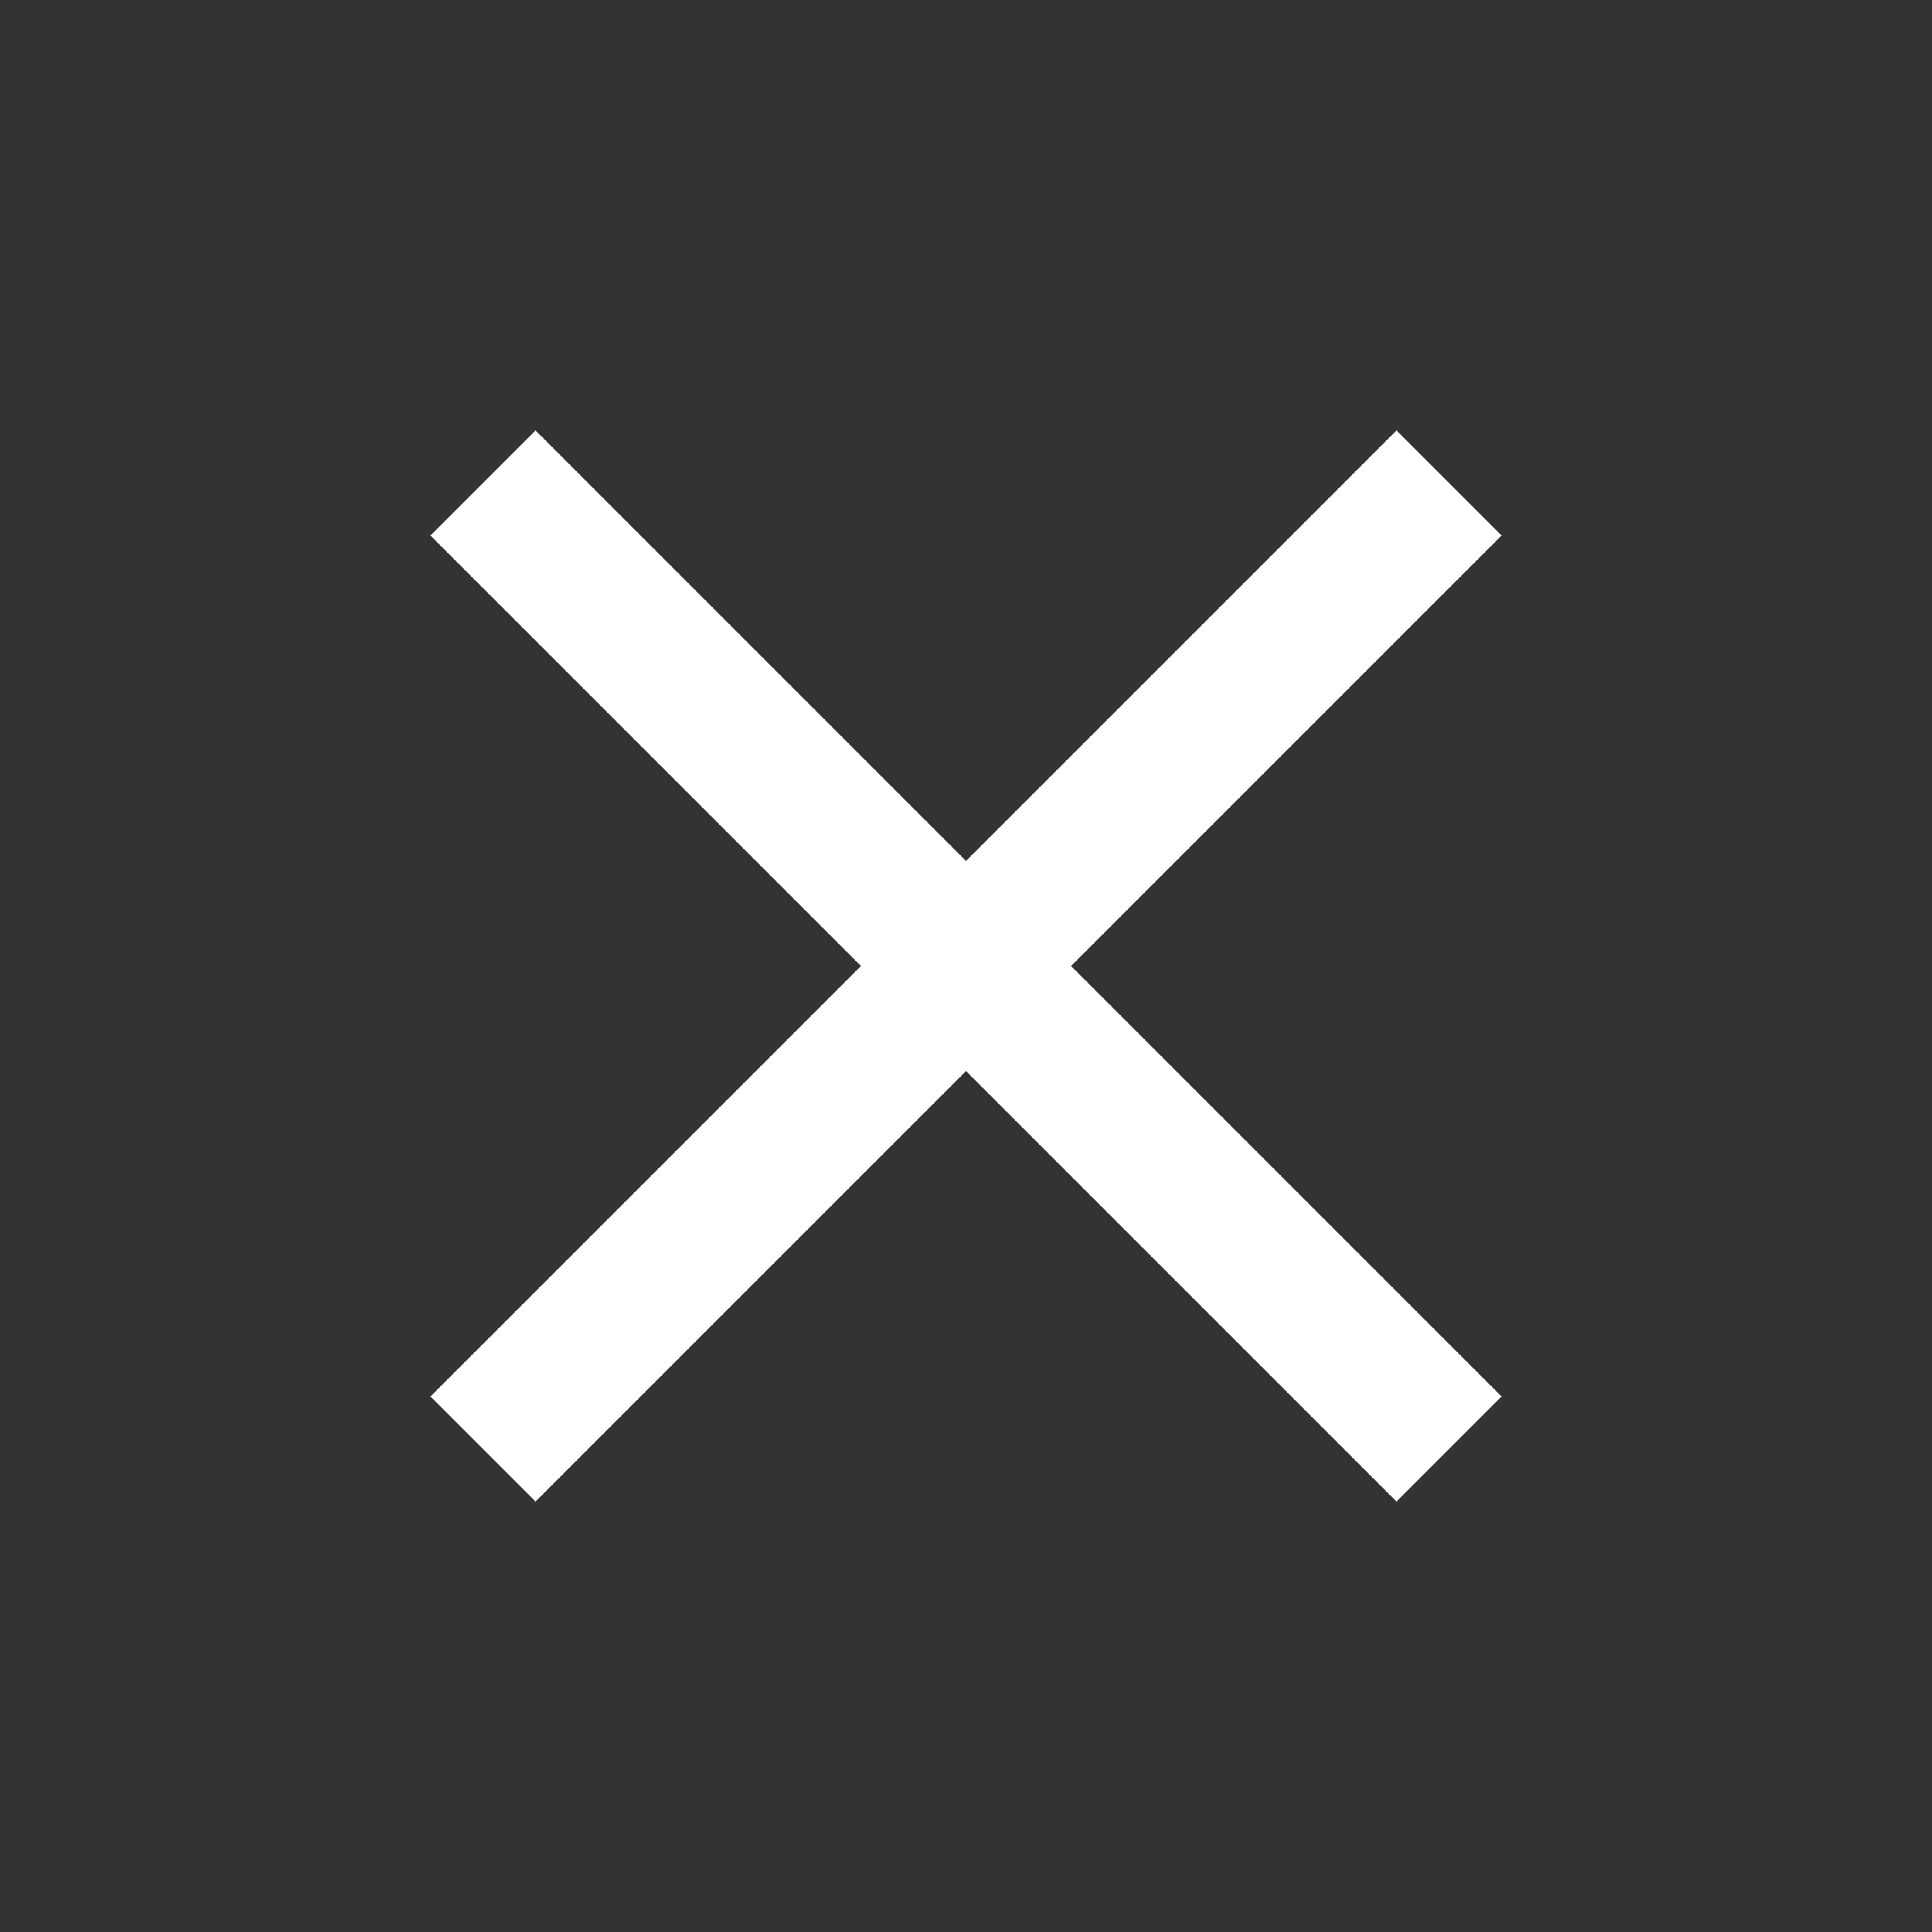
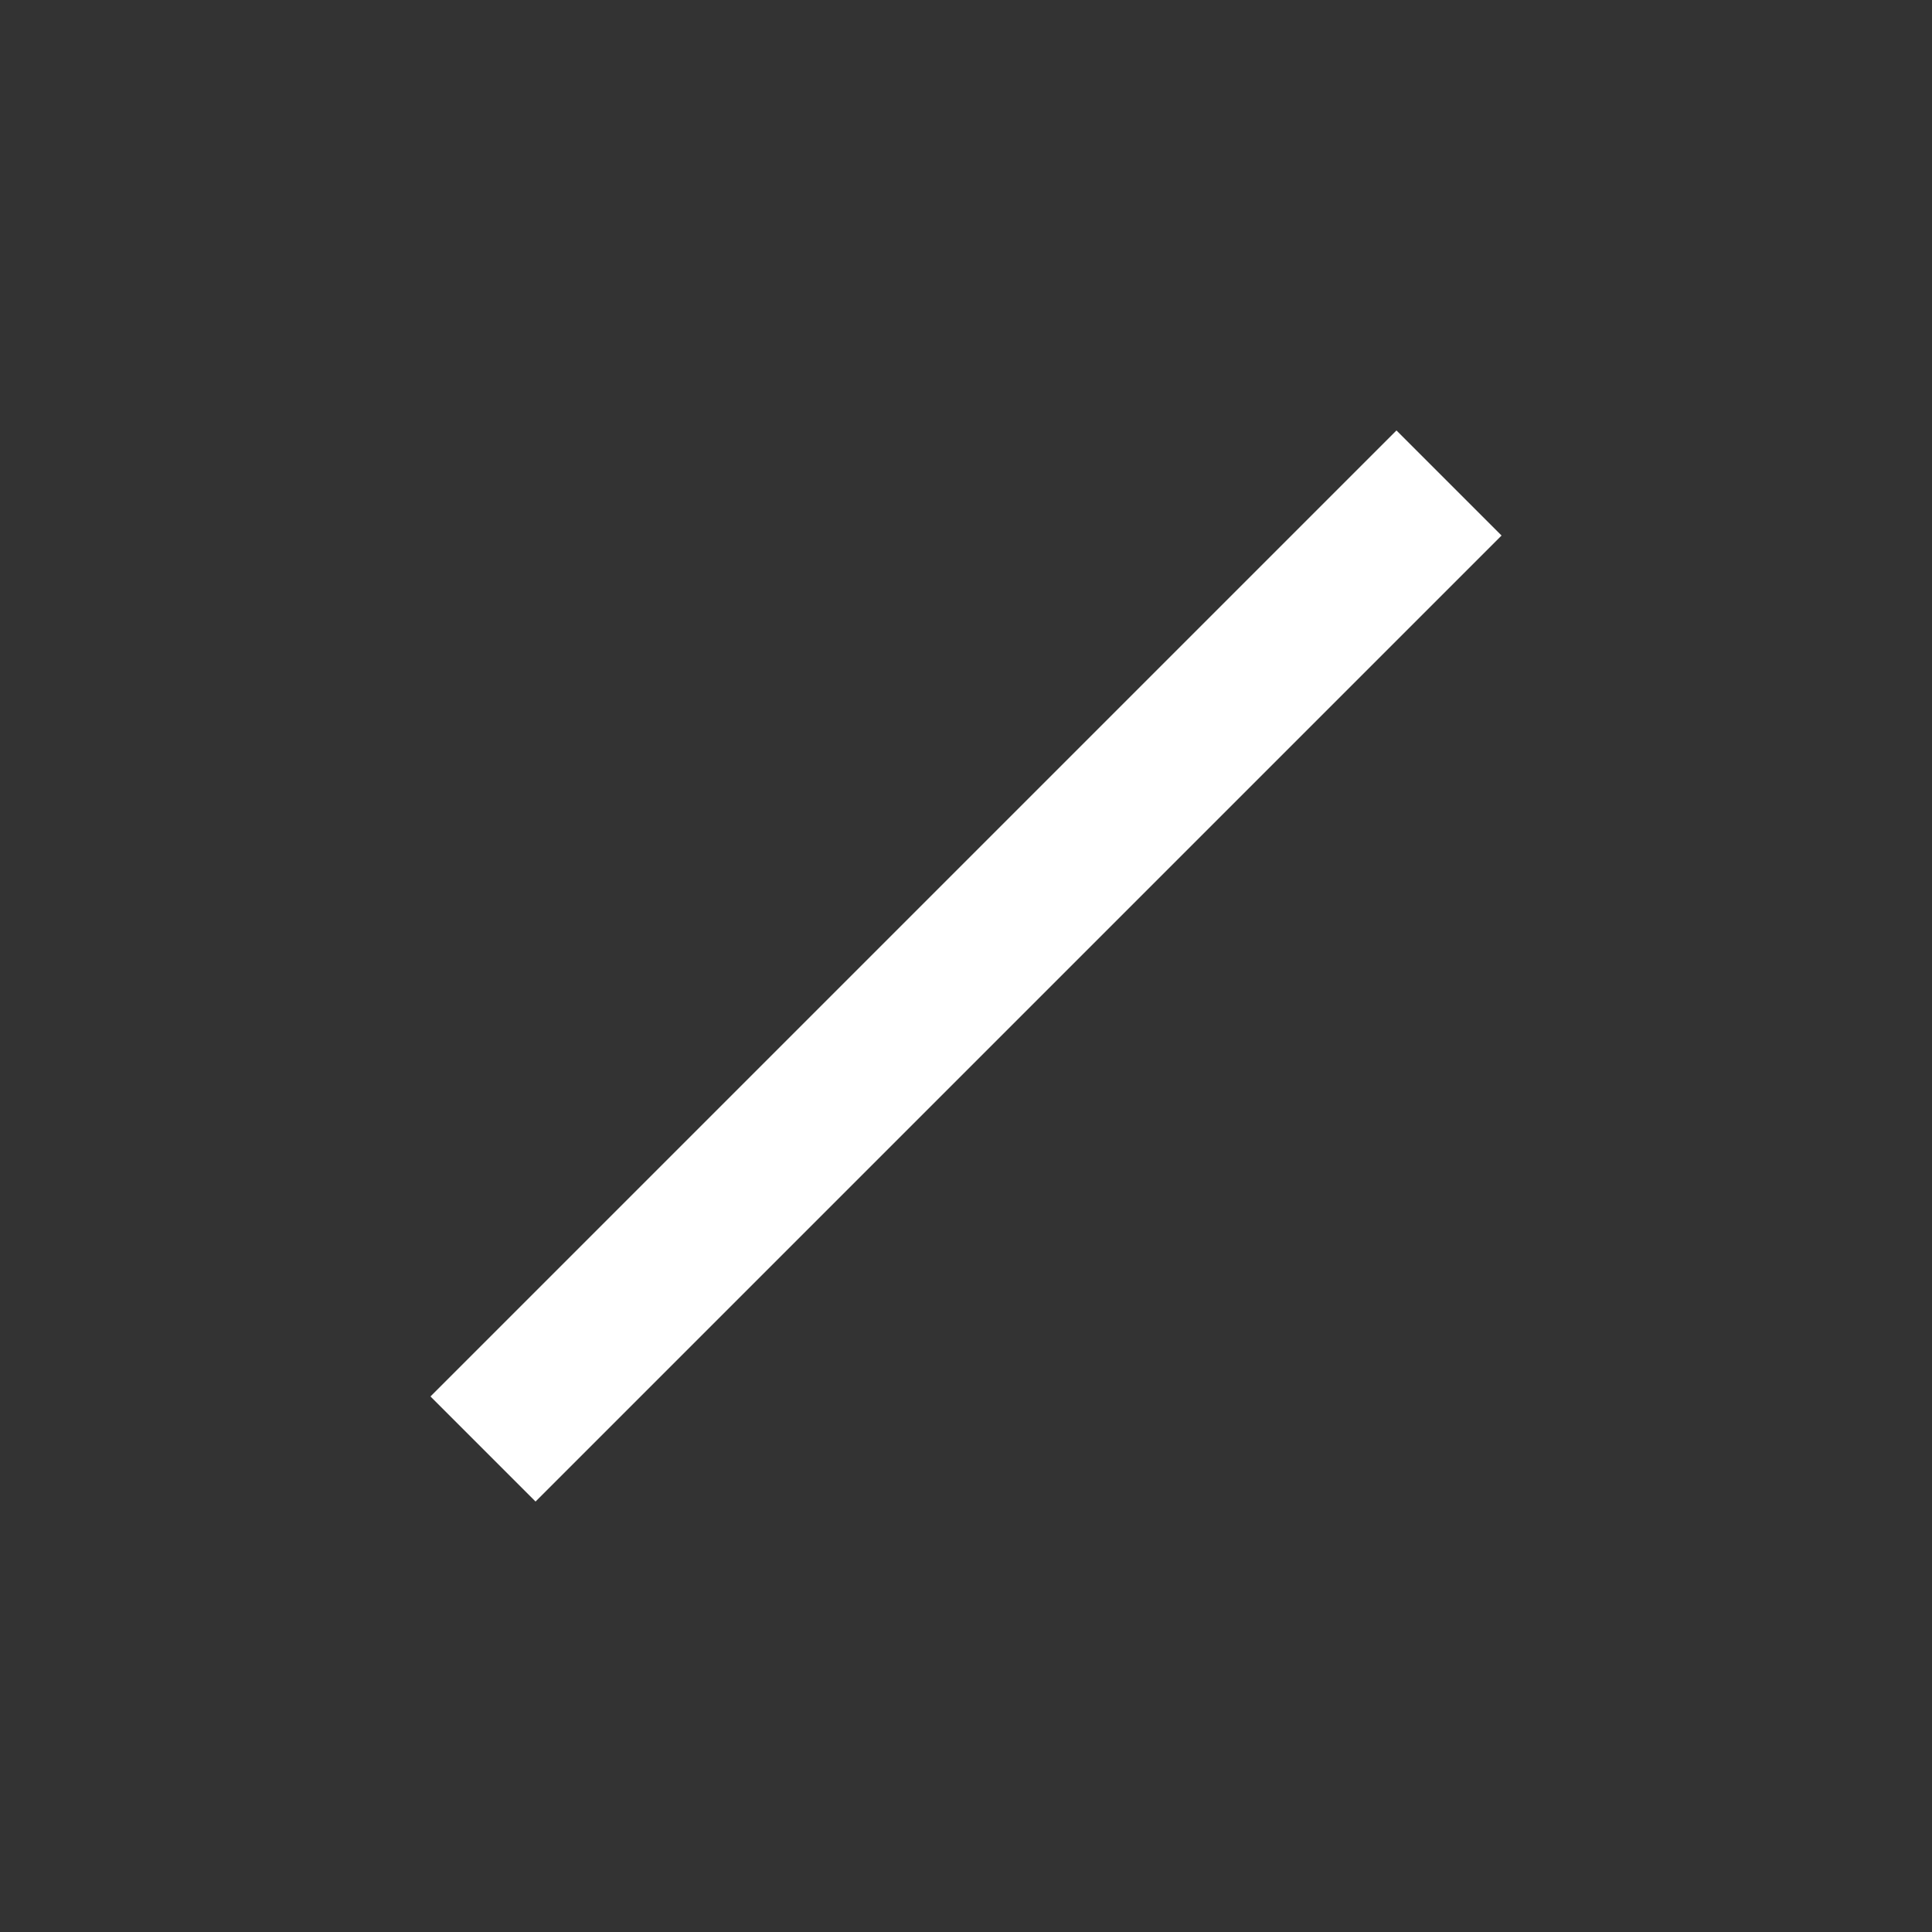
<svg xmlns="http://www.w3.org/2000/svg" width="26" height="26" viewBox="0 0 26 26" fill="none">
  <rect x="0" y="0" width="26" height="26" fill="#333333" stroke="none" />
  <path d="M19.5 6.5L6.5 19.5" stroke="white" stroke-width="2" />
-   <path d="M6.5 6.5L19.5 19.5" stroke="white" stroke-width="2" />
</svg>